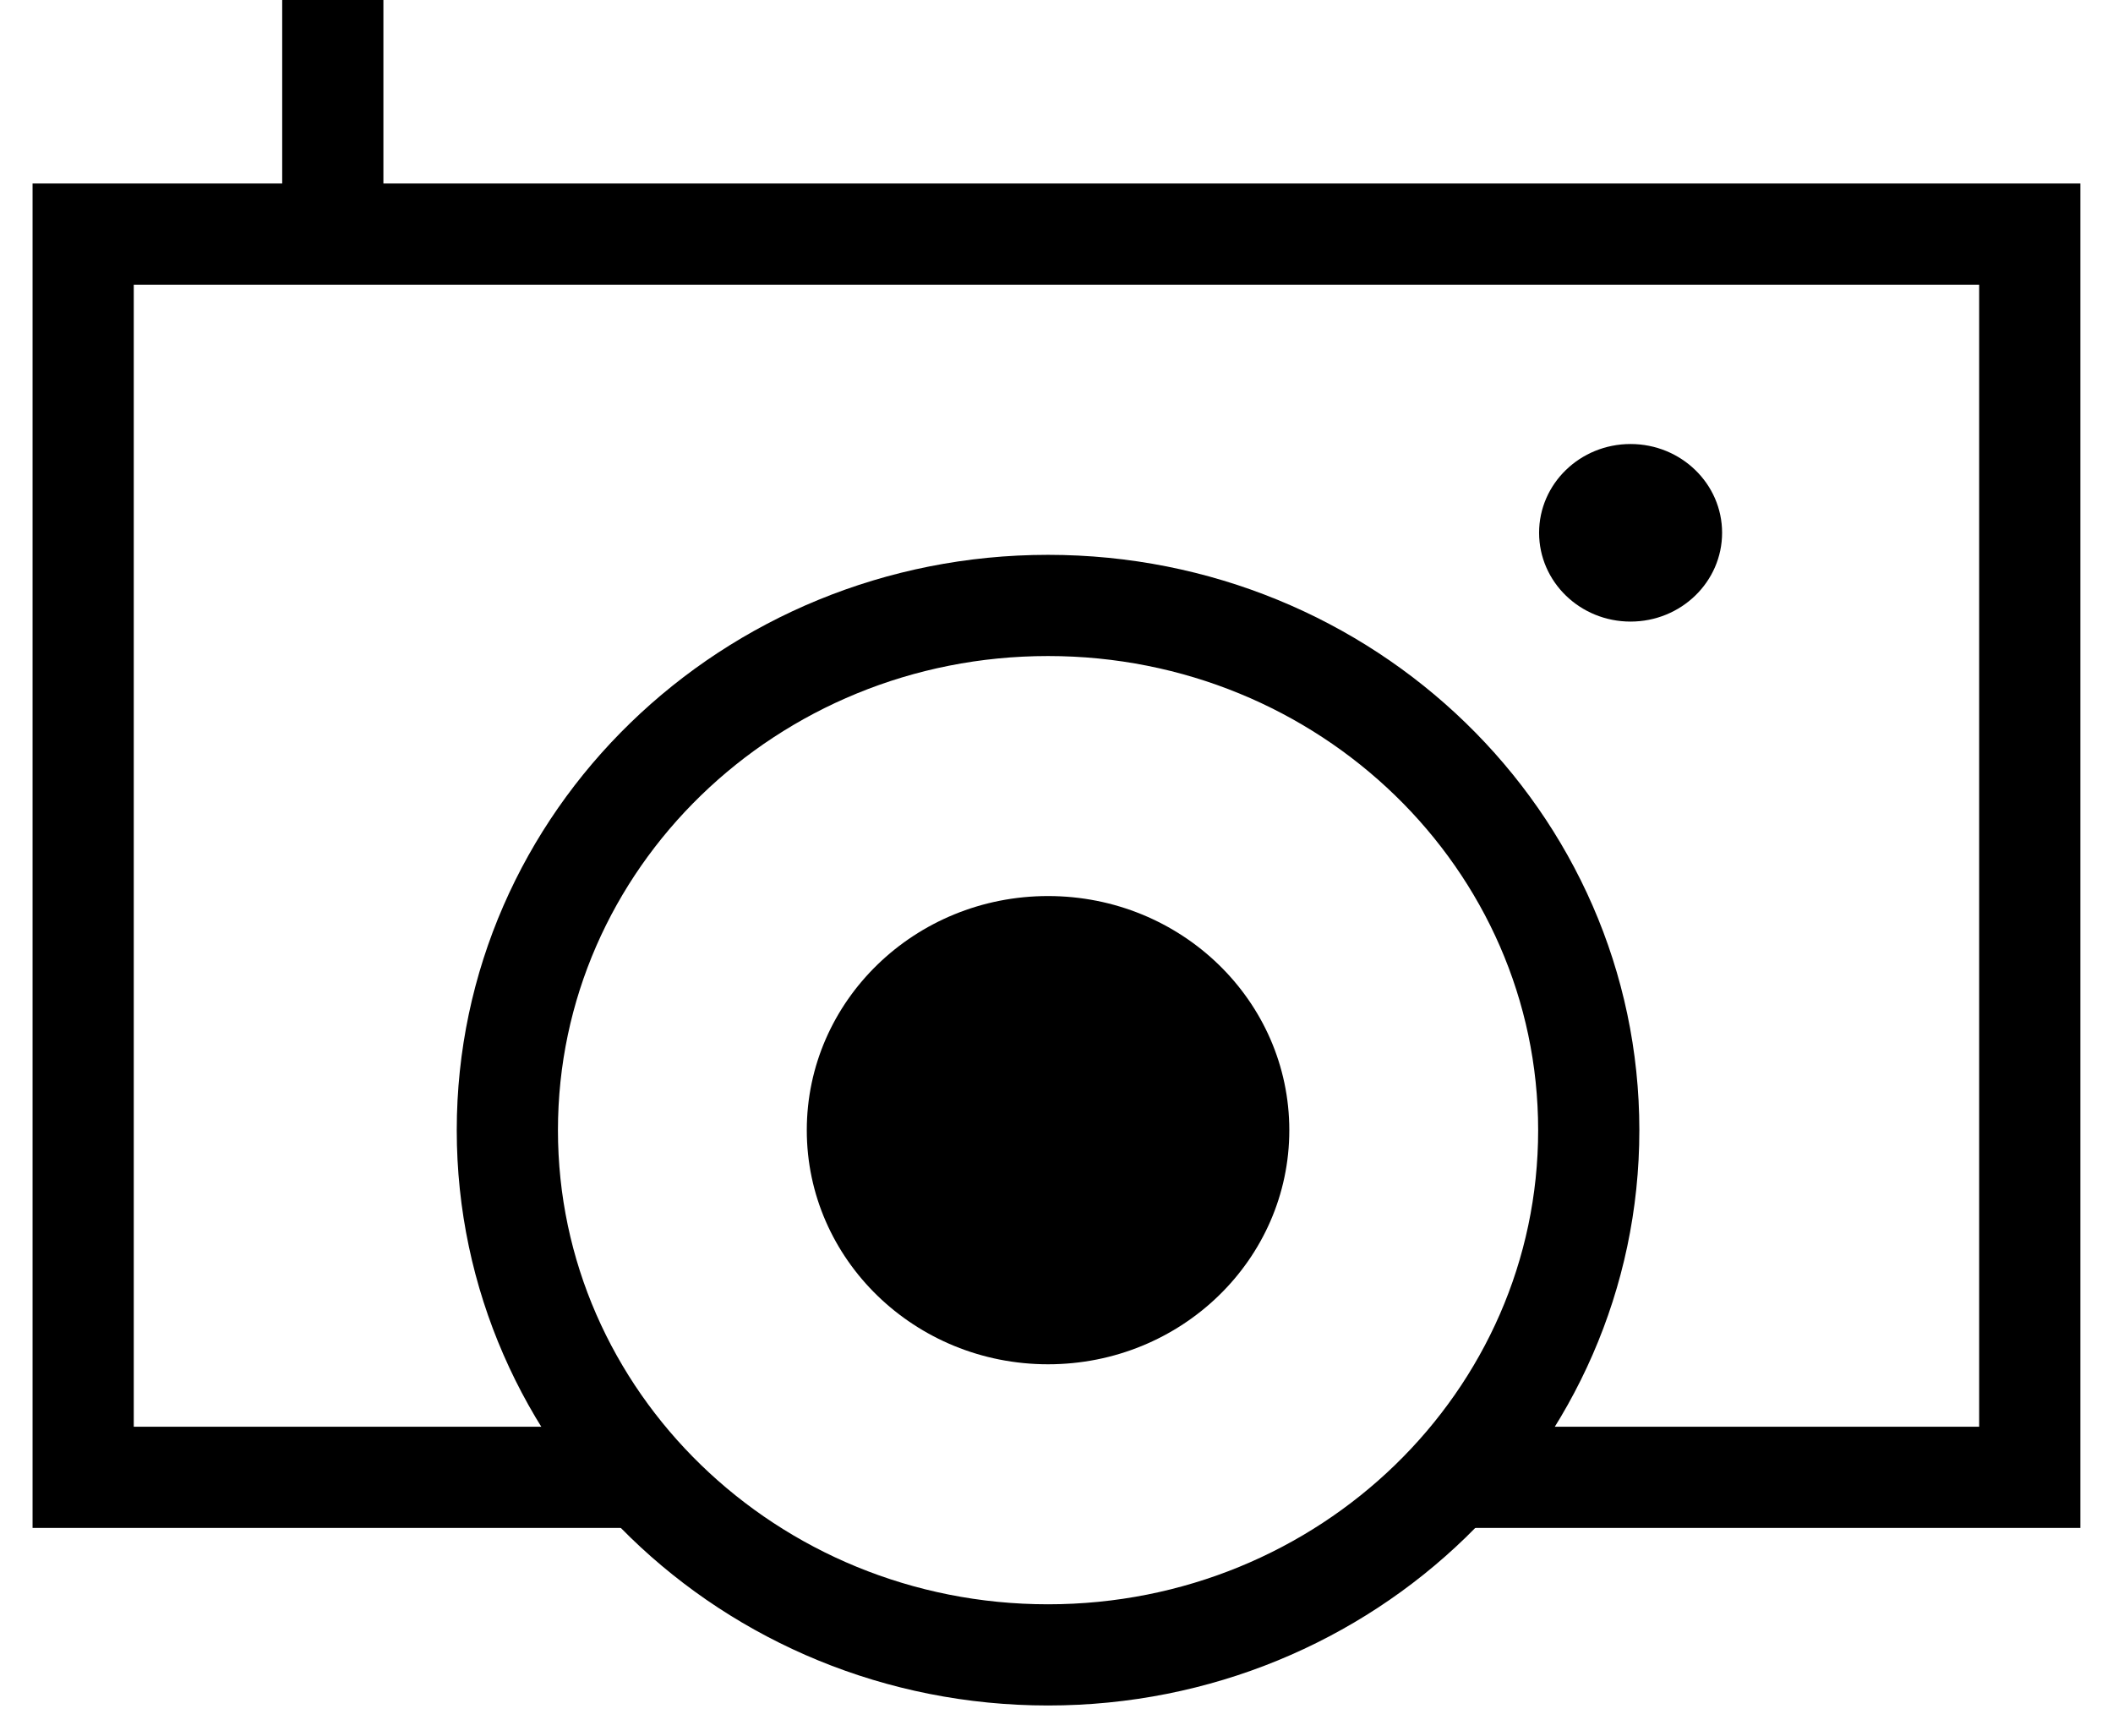
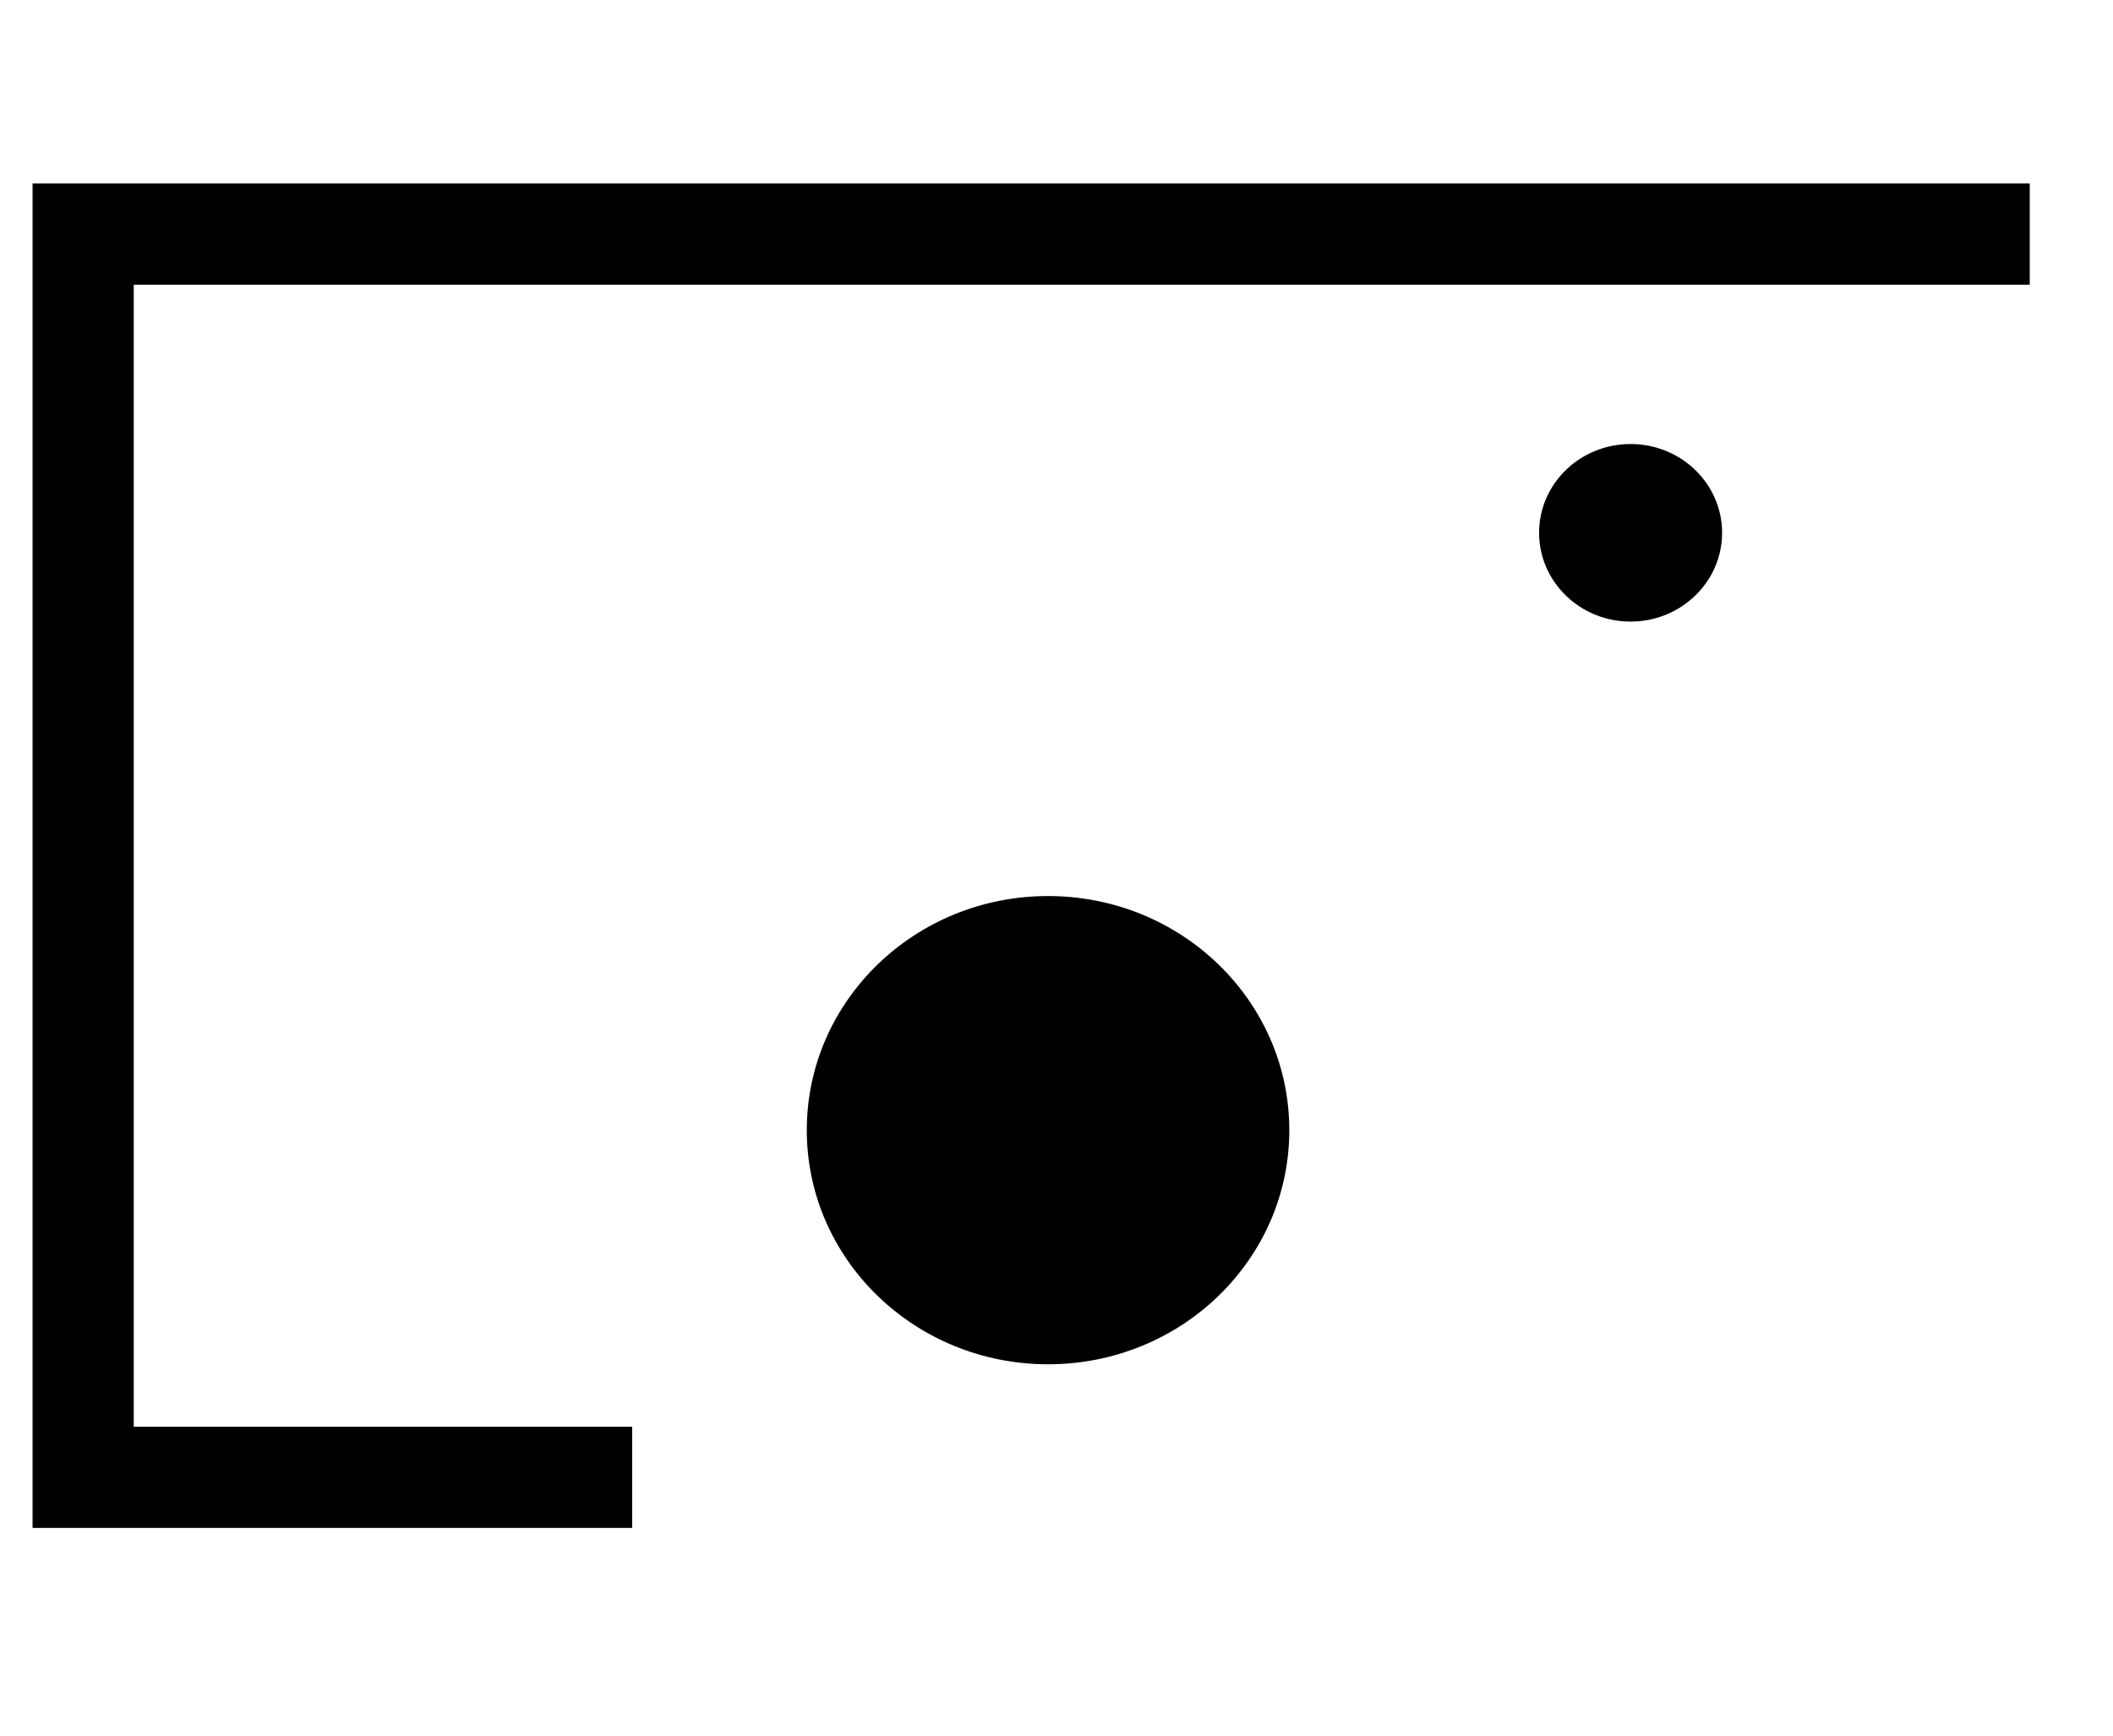
<svg xmlns="http://www.w3.org/2000/svg" width="28" height="23" viewBox="0 0 28 23" fill="none">
-   <path d="M8.377 19.577H1.102V3.102H26.897V19.577H19.291" stroke="black" stroke-width="1.341" stroke-miterlimit="10" />
-   <path d="M13.888 21.93C17.845 21.93 21.053 18.817 21.053 14.977C21.053 11.136 17.845 8.023 13.888 8.023C9.931 8.023 6.723 11.136 6.723 14.977C6.723 18.817 9.931 21.93 13.888 21.93Z" stroke="black" stroke-width="1.341" stroke-miterlimit="10" />
+   <path d="M8.377 19.577H1.102V3.102H26.897H19.291" stroke="black" stroke-width="1.341" stroke-miterlimit="10" />
  <path d="M13.888 18.079C15.654 18.079 17.085 16.69 17.085 14.977C17.085 13.263 15.654 11.874 13.888 11.874C12.123 11.874 10.691 13.263 10.691 14.977C10.691 16.69 12.123 18.079 13.888 18.079Z" fill="black" />
-   <path d="M4.41 3.102V3.05176e-05" stroke="black" stroke-width="1.341" stroke-miterlimit="10" />
  <path d="M21.607 8.237C22.277 8.237 22.82 7.71 22.82 7.06C22.82 6.411 22.277 5.884 21.607 5.884C20.937 5.884 20.395 6.411 20.395 7.06C20.395 7.71 20.937 8.237 21.607 8.237Z" fill="black" />
</svg>